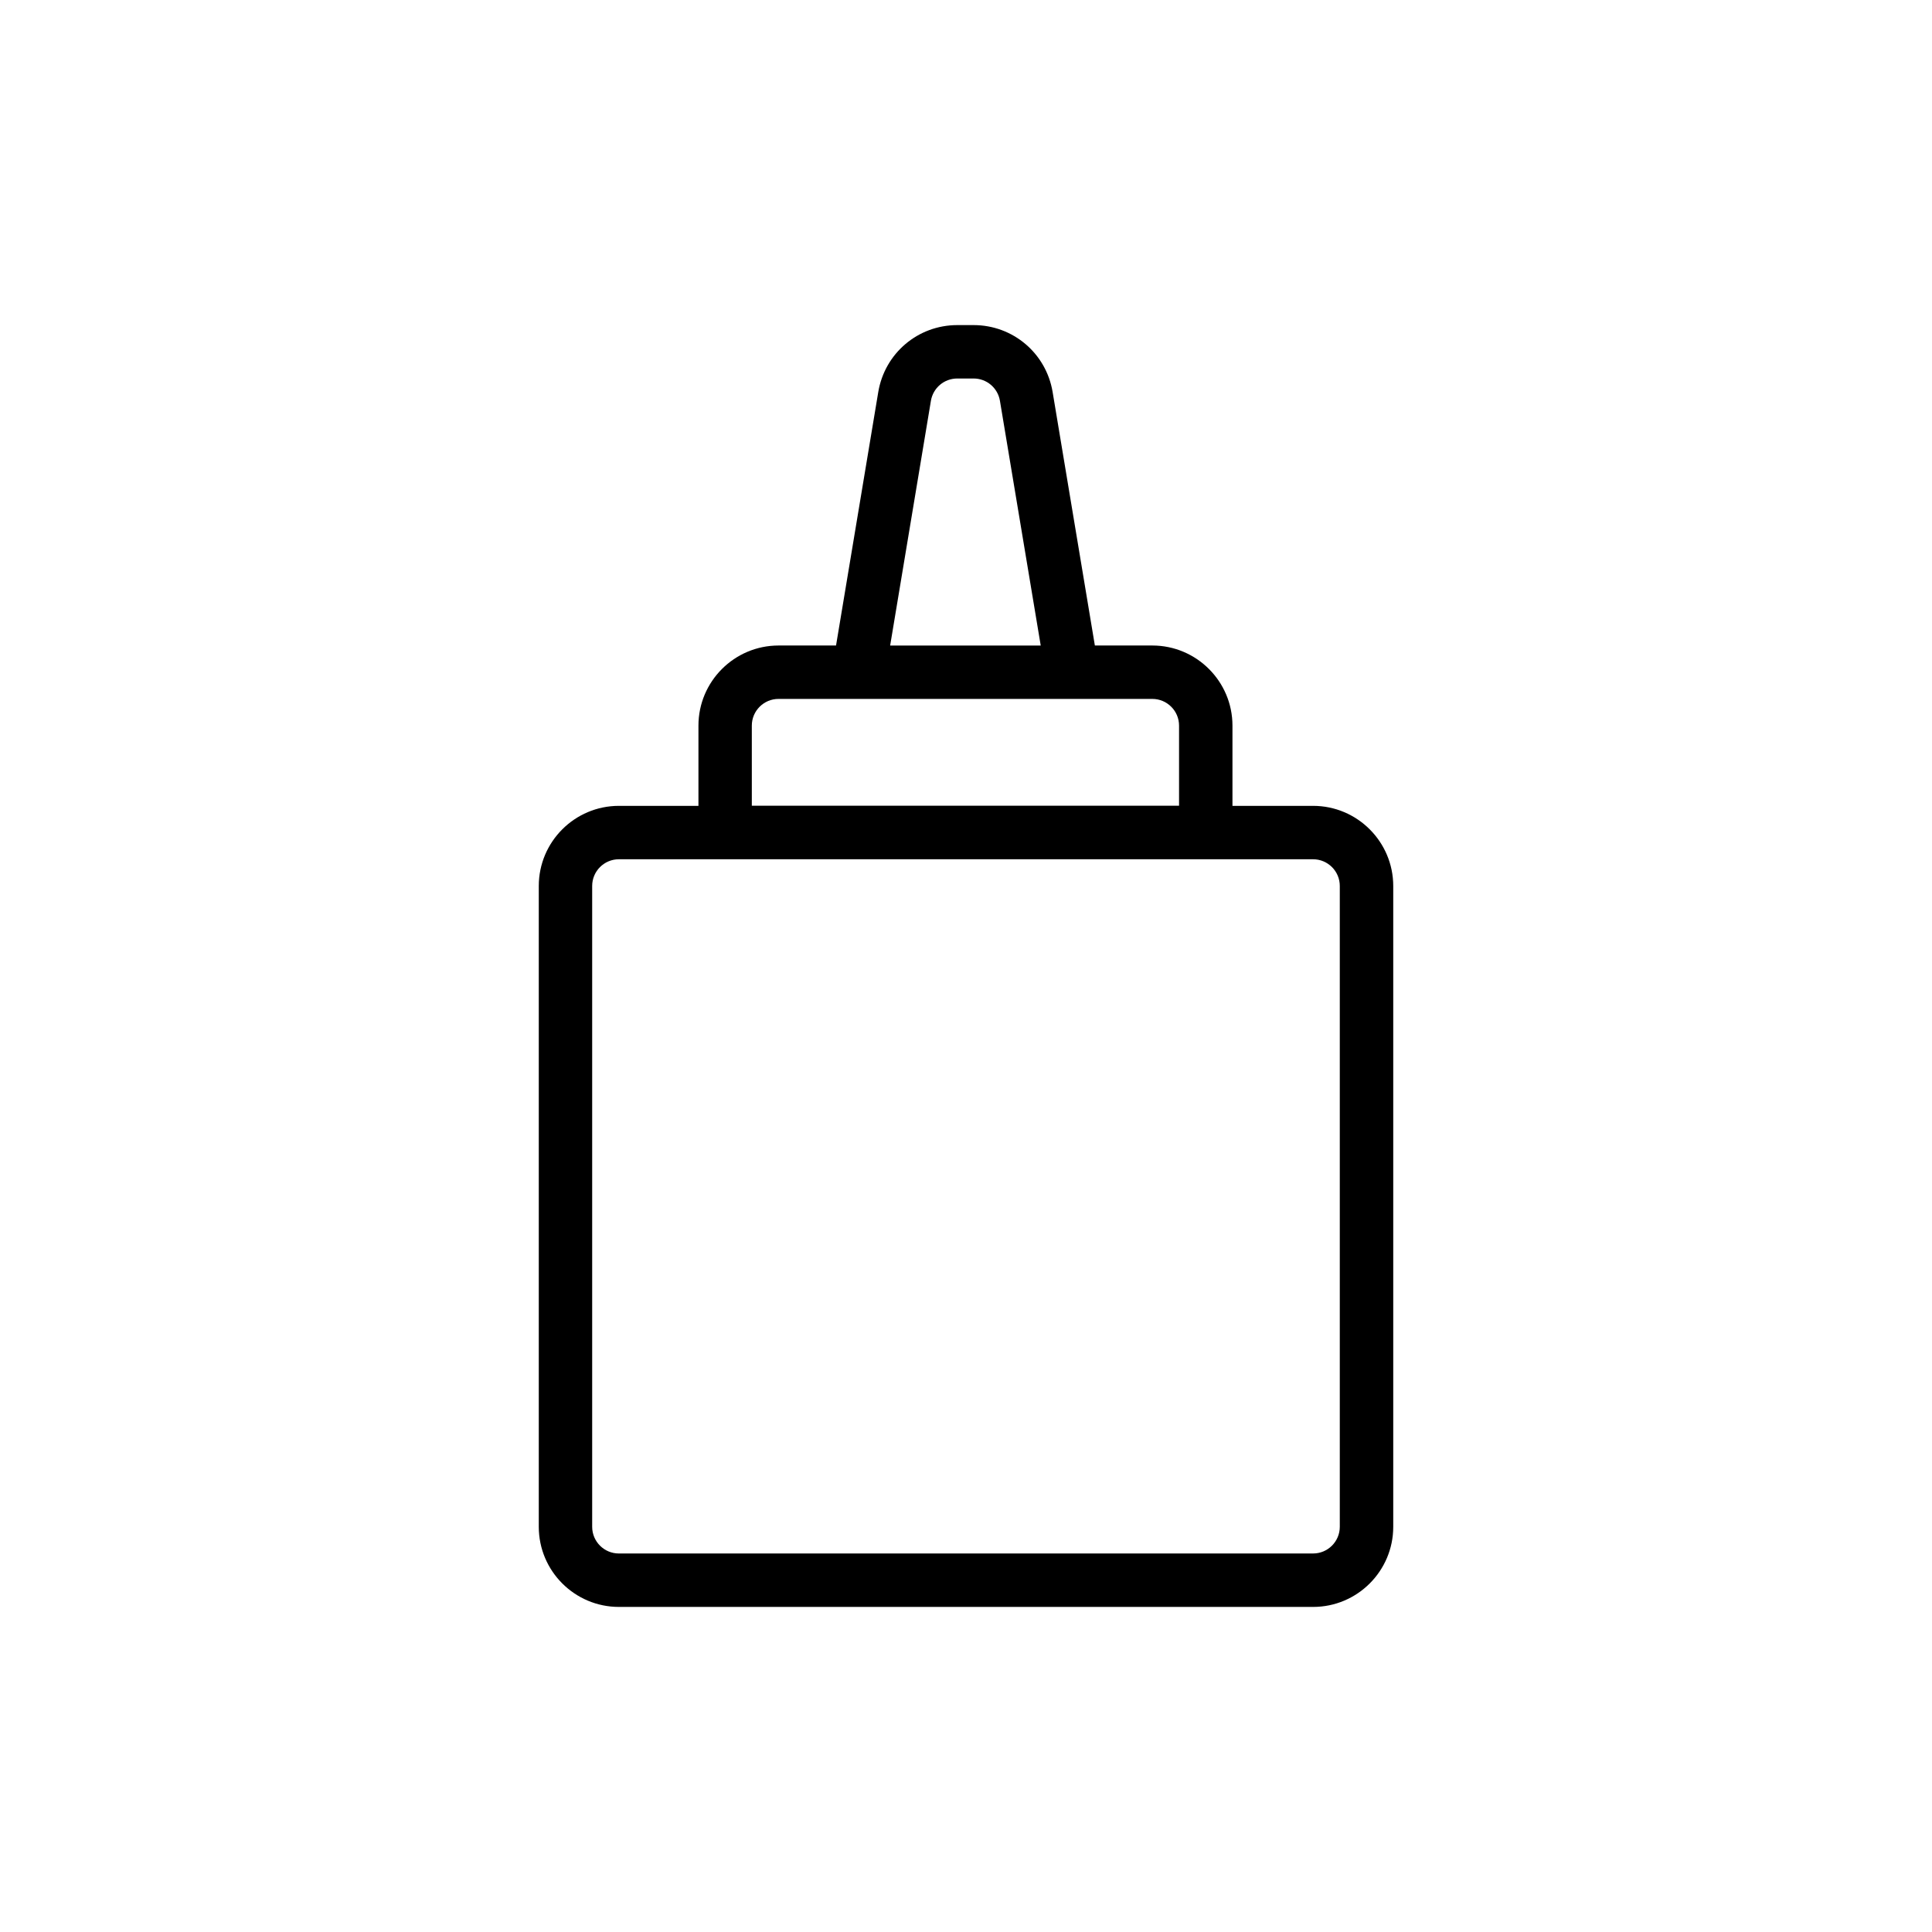
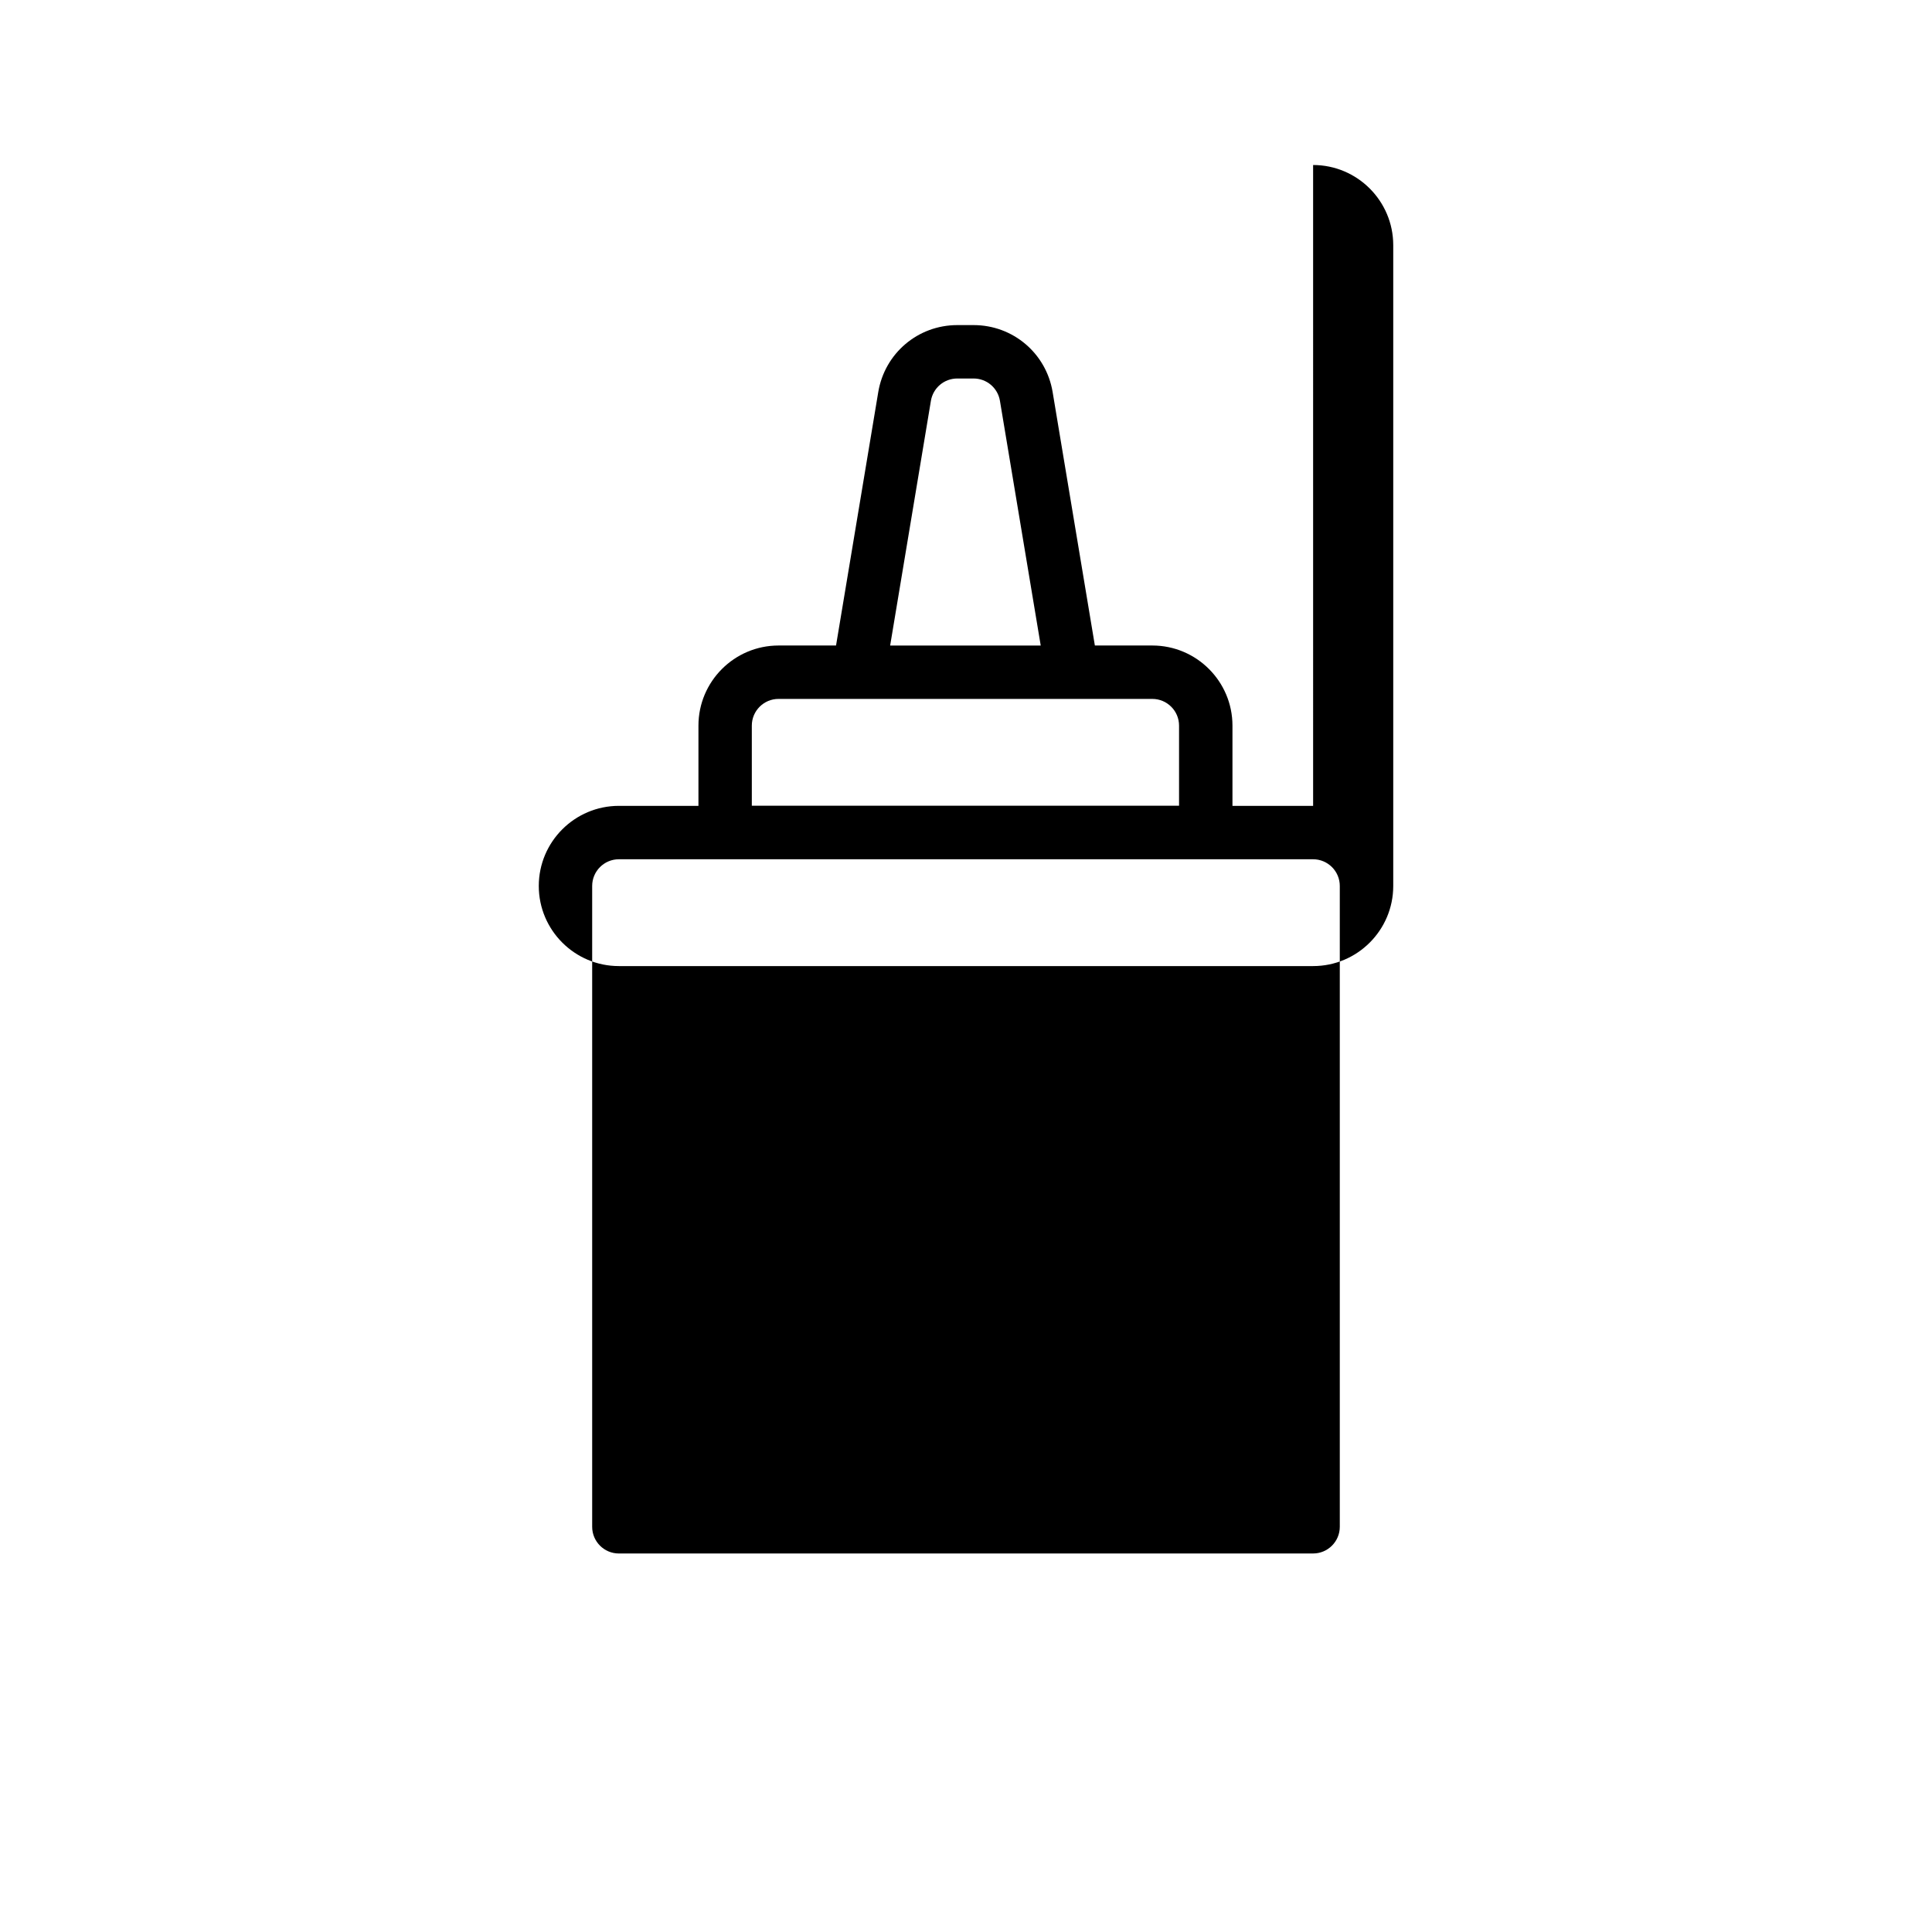
<svg xmlns="http://www.w3.org/2000/svg" fill="#000000" width="800px" height="800px" version="1.1" viewBox="144 144 512 512">
-   <path d="m491.99 357.56h-21.375v-21.262c0-11.707-9.523-21.23-21.23-21.23h-15.234l-11.195-67.184c-1.719-10.277-10.523-17.73-20.938-17.73h-4.324c-10.422 0-19.223 7.457-20.945 17.738l-11.191 67.176h-15.234c-11.707 0-21.23 9.523-21.23 21.23v21.262h-21.082c-11.707 0-21.23 9.523-21.23 21.23v169.83c0 11.707 9.523 21.23 21.23 21.23h183.98c11.707 0 21.23-9.523 21.23-21.23v-169.83c-0.008-11.707-9.531-21.23-21.234-21.23zm-101.29-107.34c0.574-3.426 3.512-5.914 6.988-5.914h4.324c3.469 0 6.406 2.488 6.981 5.91l10.809 64.855h-39.902zm-47.461 86.074c0-3.902 3.172-7.074 7.074-7.074h99.07c3.906 0 7.078 3.172 7.078 7.074v21.23h-113.22zm155.82 212.32c0 3.902-3.172 7.074-7.074 7.074l-183.98 0.004c-3.902 0-7.074-3.172-7.074-7.074v-169.83c0-3.902 3.172-7.074 7.074-7.074h183.98c3.902 0 7.074 3.172 7.074 7.074z" />
+   <path d="m491.99 357.56h-21.375v-21.262c0-11.707-9.523-21.23-21.23-21.23h-15.234l-11.195-67.184c-1.719-10.277-10.523-17.73-20.938-17.73h-4.324c-10.422 0-19.223 7.457-20.945 17.738l-11.191 67.176h-15.234c-11.707 0-21.23 9.523-21.23 21.23v21.262h-21.082c-11.707 0-21.23 9.523-21.23 21.23c0 11.707 9.523 21.23 21.23 21.23h183.98c11.707 0 21.23-9.523 21.23-21.23v-169.83c-0.008-11.707-9.531-21.23-21.234-21.23zm-101.29-107.34c0.574-3.426 3.512-5.914 6.988-5.914h4.324c3.469 0 6.406 2.488 6.981 5.91l10.809 64.855h-39.902zm-47.461 86.074c0-3.902 3.172-7.074 7.074-7.074h99.07c3.906 0 7.078 3.172 7.078 7.074v21.23h-113.22zm155.82 212.32c0 3.902-3.172 7.074-7.074 7.074l-183.98 0.004c-3.902 0-7.074-3.172-7.074-7.074v-169.83c0-3.902 3.172-7.074 7.074-7.074h183.98c3.902 0 7.074 3.172 7.074 7.074z" />
</svg>